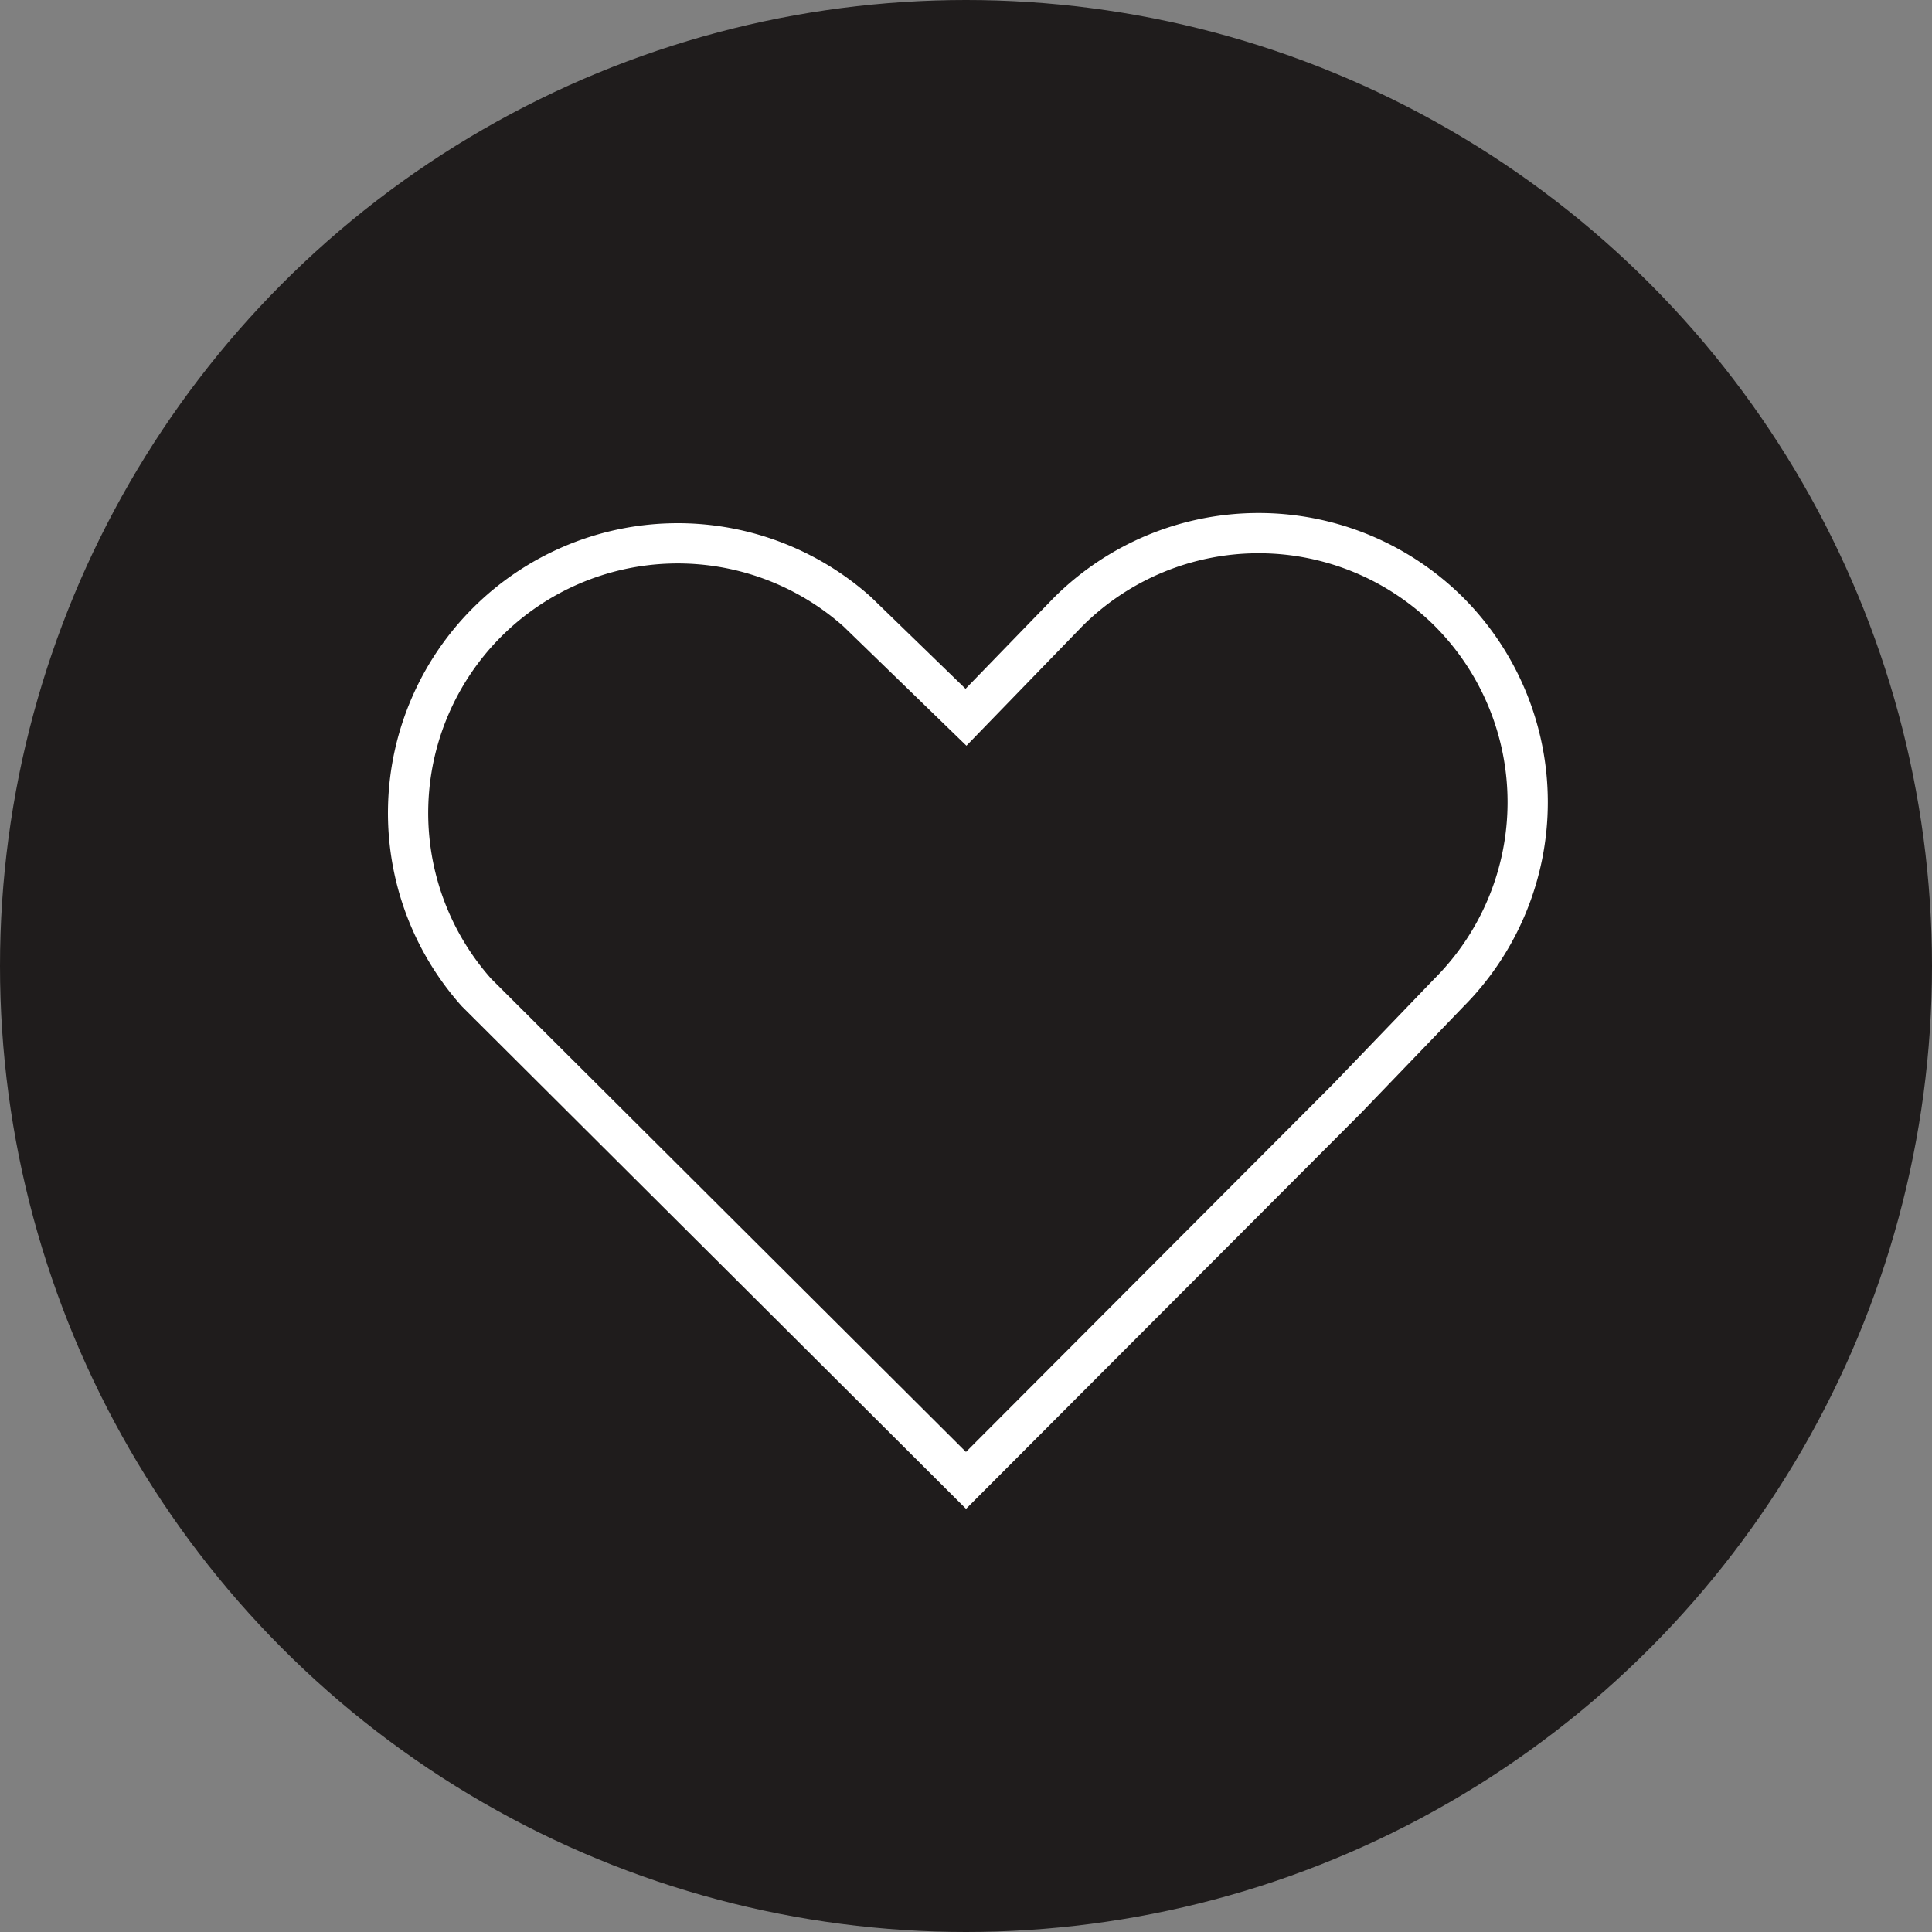
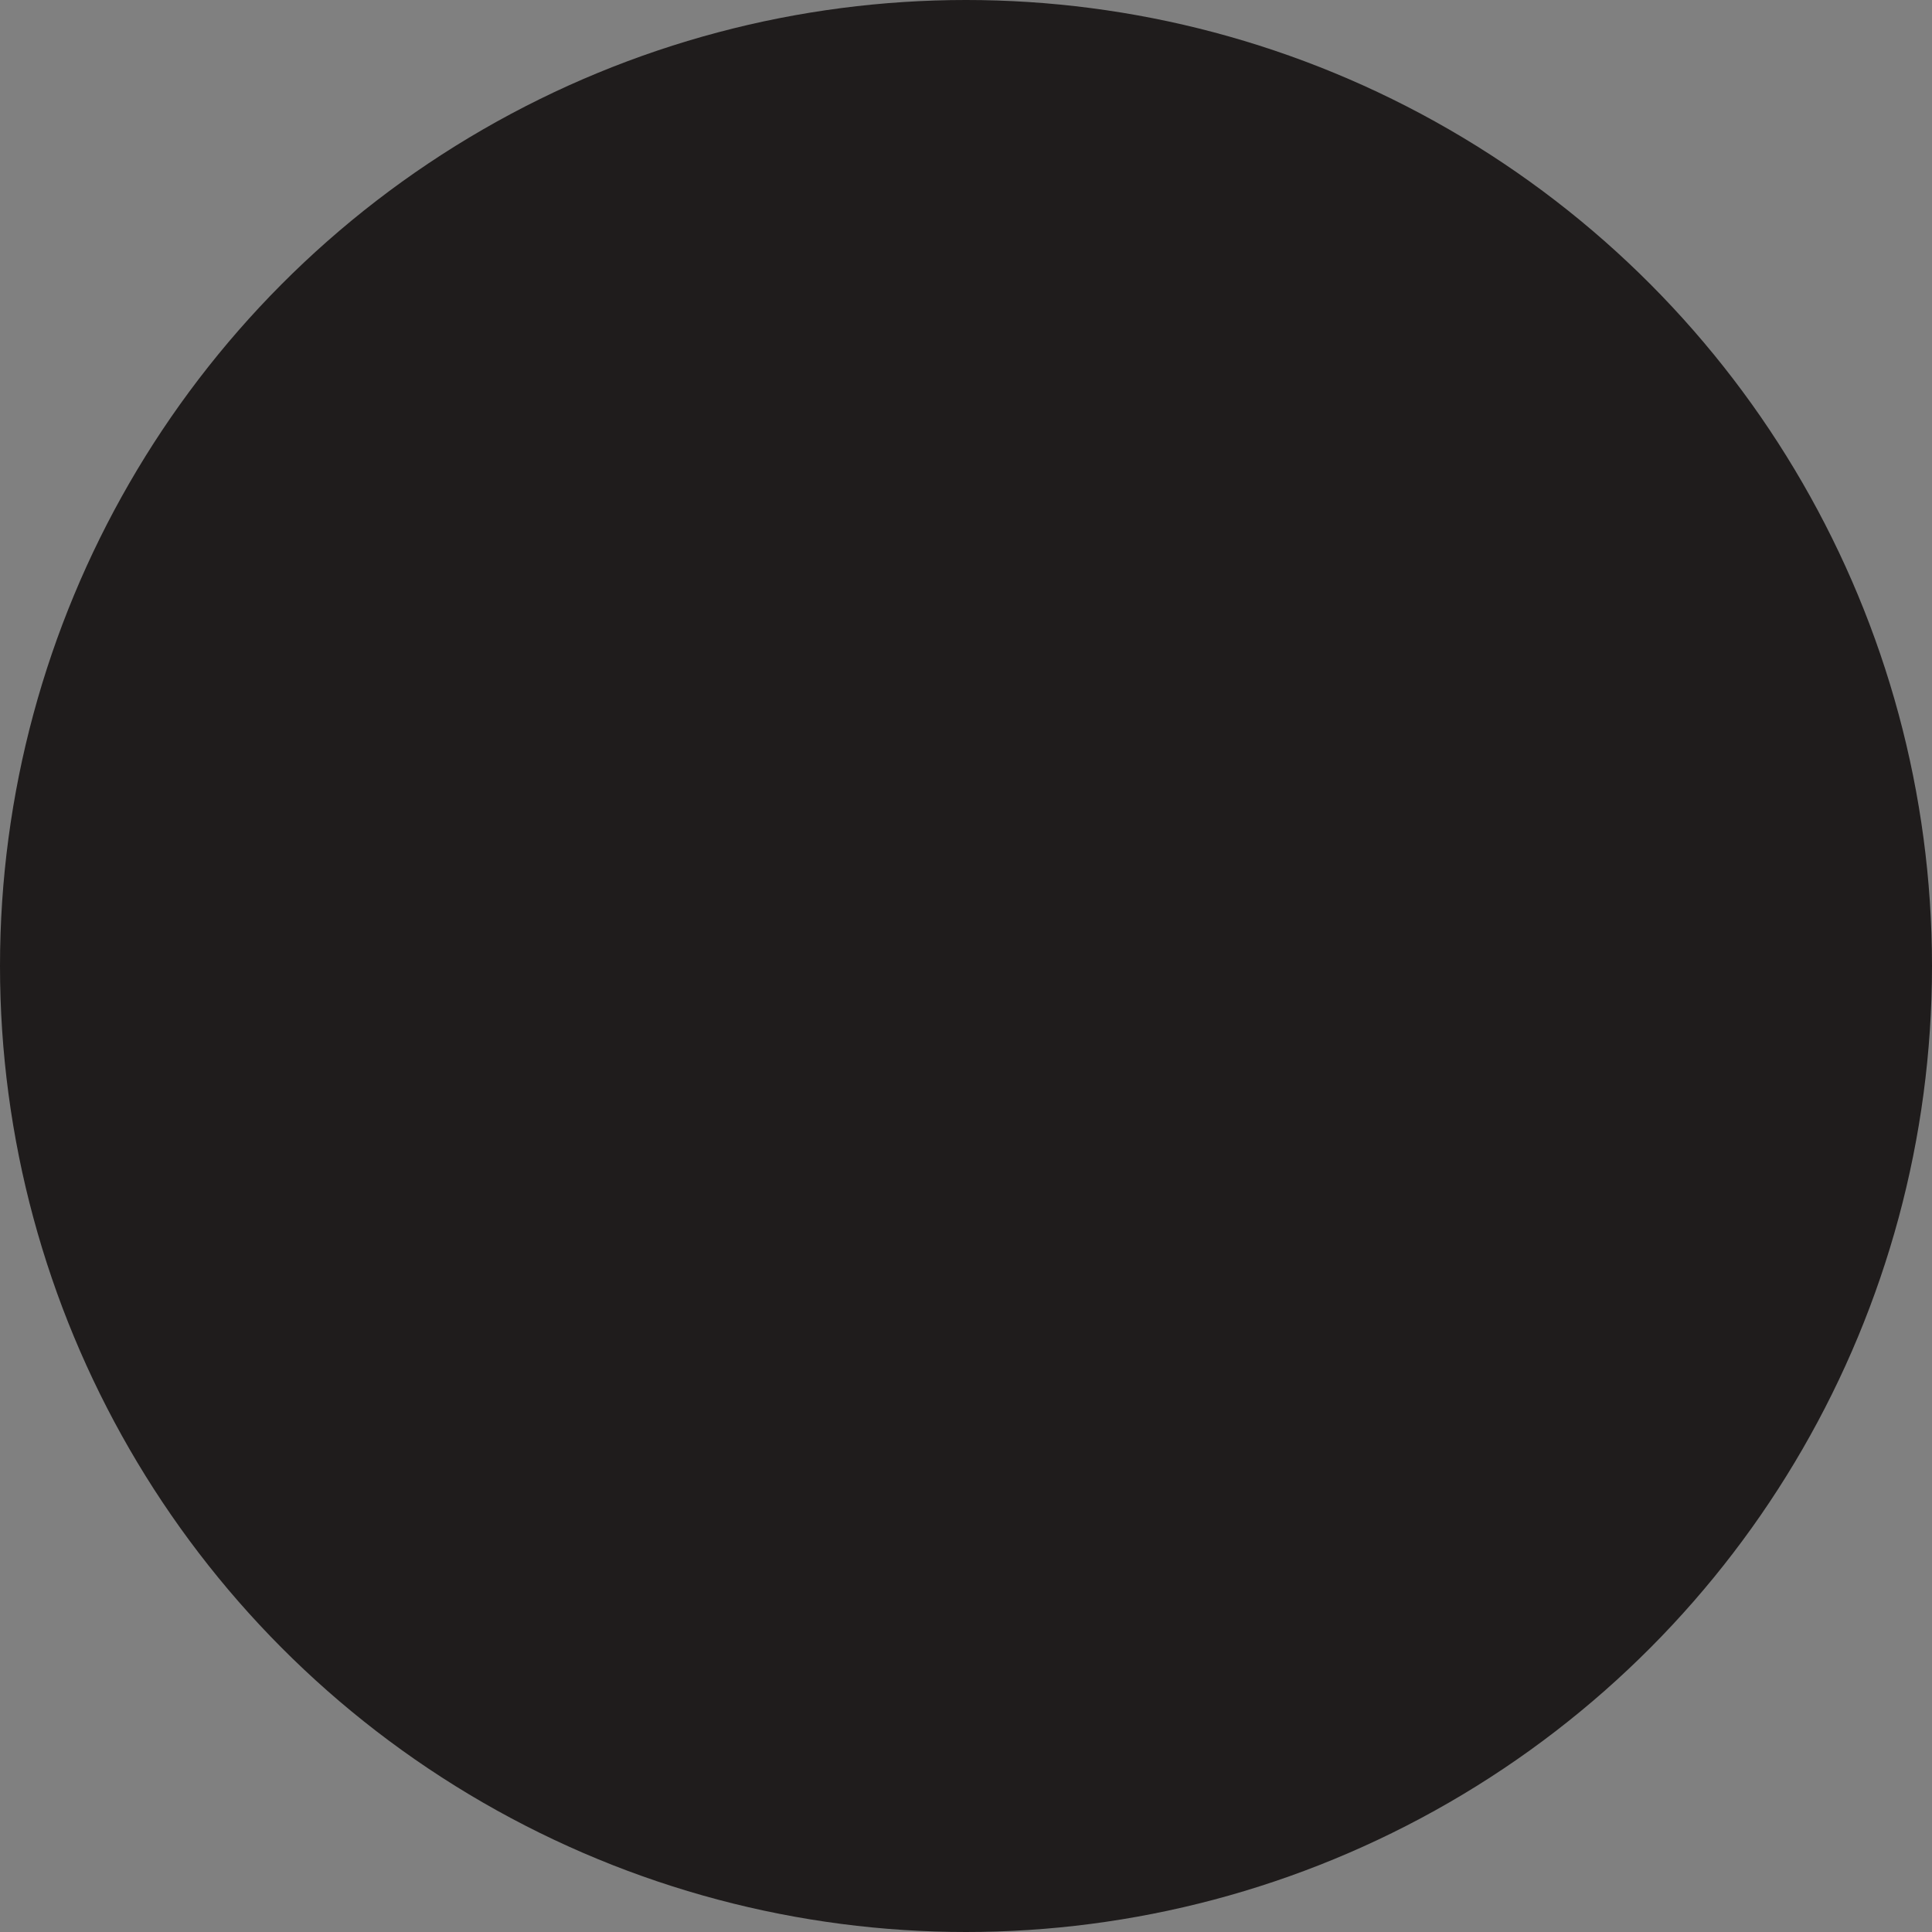
<svg xmlns="http://www.w3.org/2000/svg" viewBox="0 0 24 24">
  <rect x="0" y="0" width="24" height="24" fill="#808080" stroke="none" />
  <defs>
    <style>.cls-1{fill:#1f1c1c;}.cls-2{fill:none;stroke:#fff;stroke-miterlimit:10;stroke-width:0.5px;}</style>
  </defs>
  <g id="レイヤー_2" data-name="レイヤー 2">
    <g id="iconmonstr">
      <circle class="cls-1" cx="12" cy="12" r="12" />
      <g id="icon_data" data-name="icon data">
-         <path class="cls-2" d="M18,7.6a3.35,3.35,0,0,0-4.73,0h0L12,8.91,10.65,7.6a3.35,3.35,0,0,0-4.73,4.73L12,18.39l4.73-4.74h0L18,12.33A3.35,3.35,0,0,0,18,7.6Z" />
-       </g>
+         </g>
    </g>
  </g>
</svg>